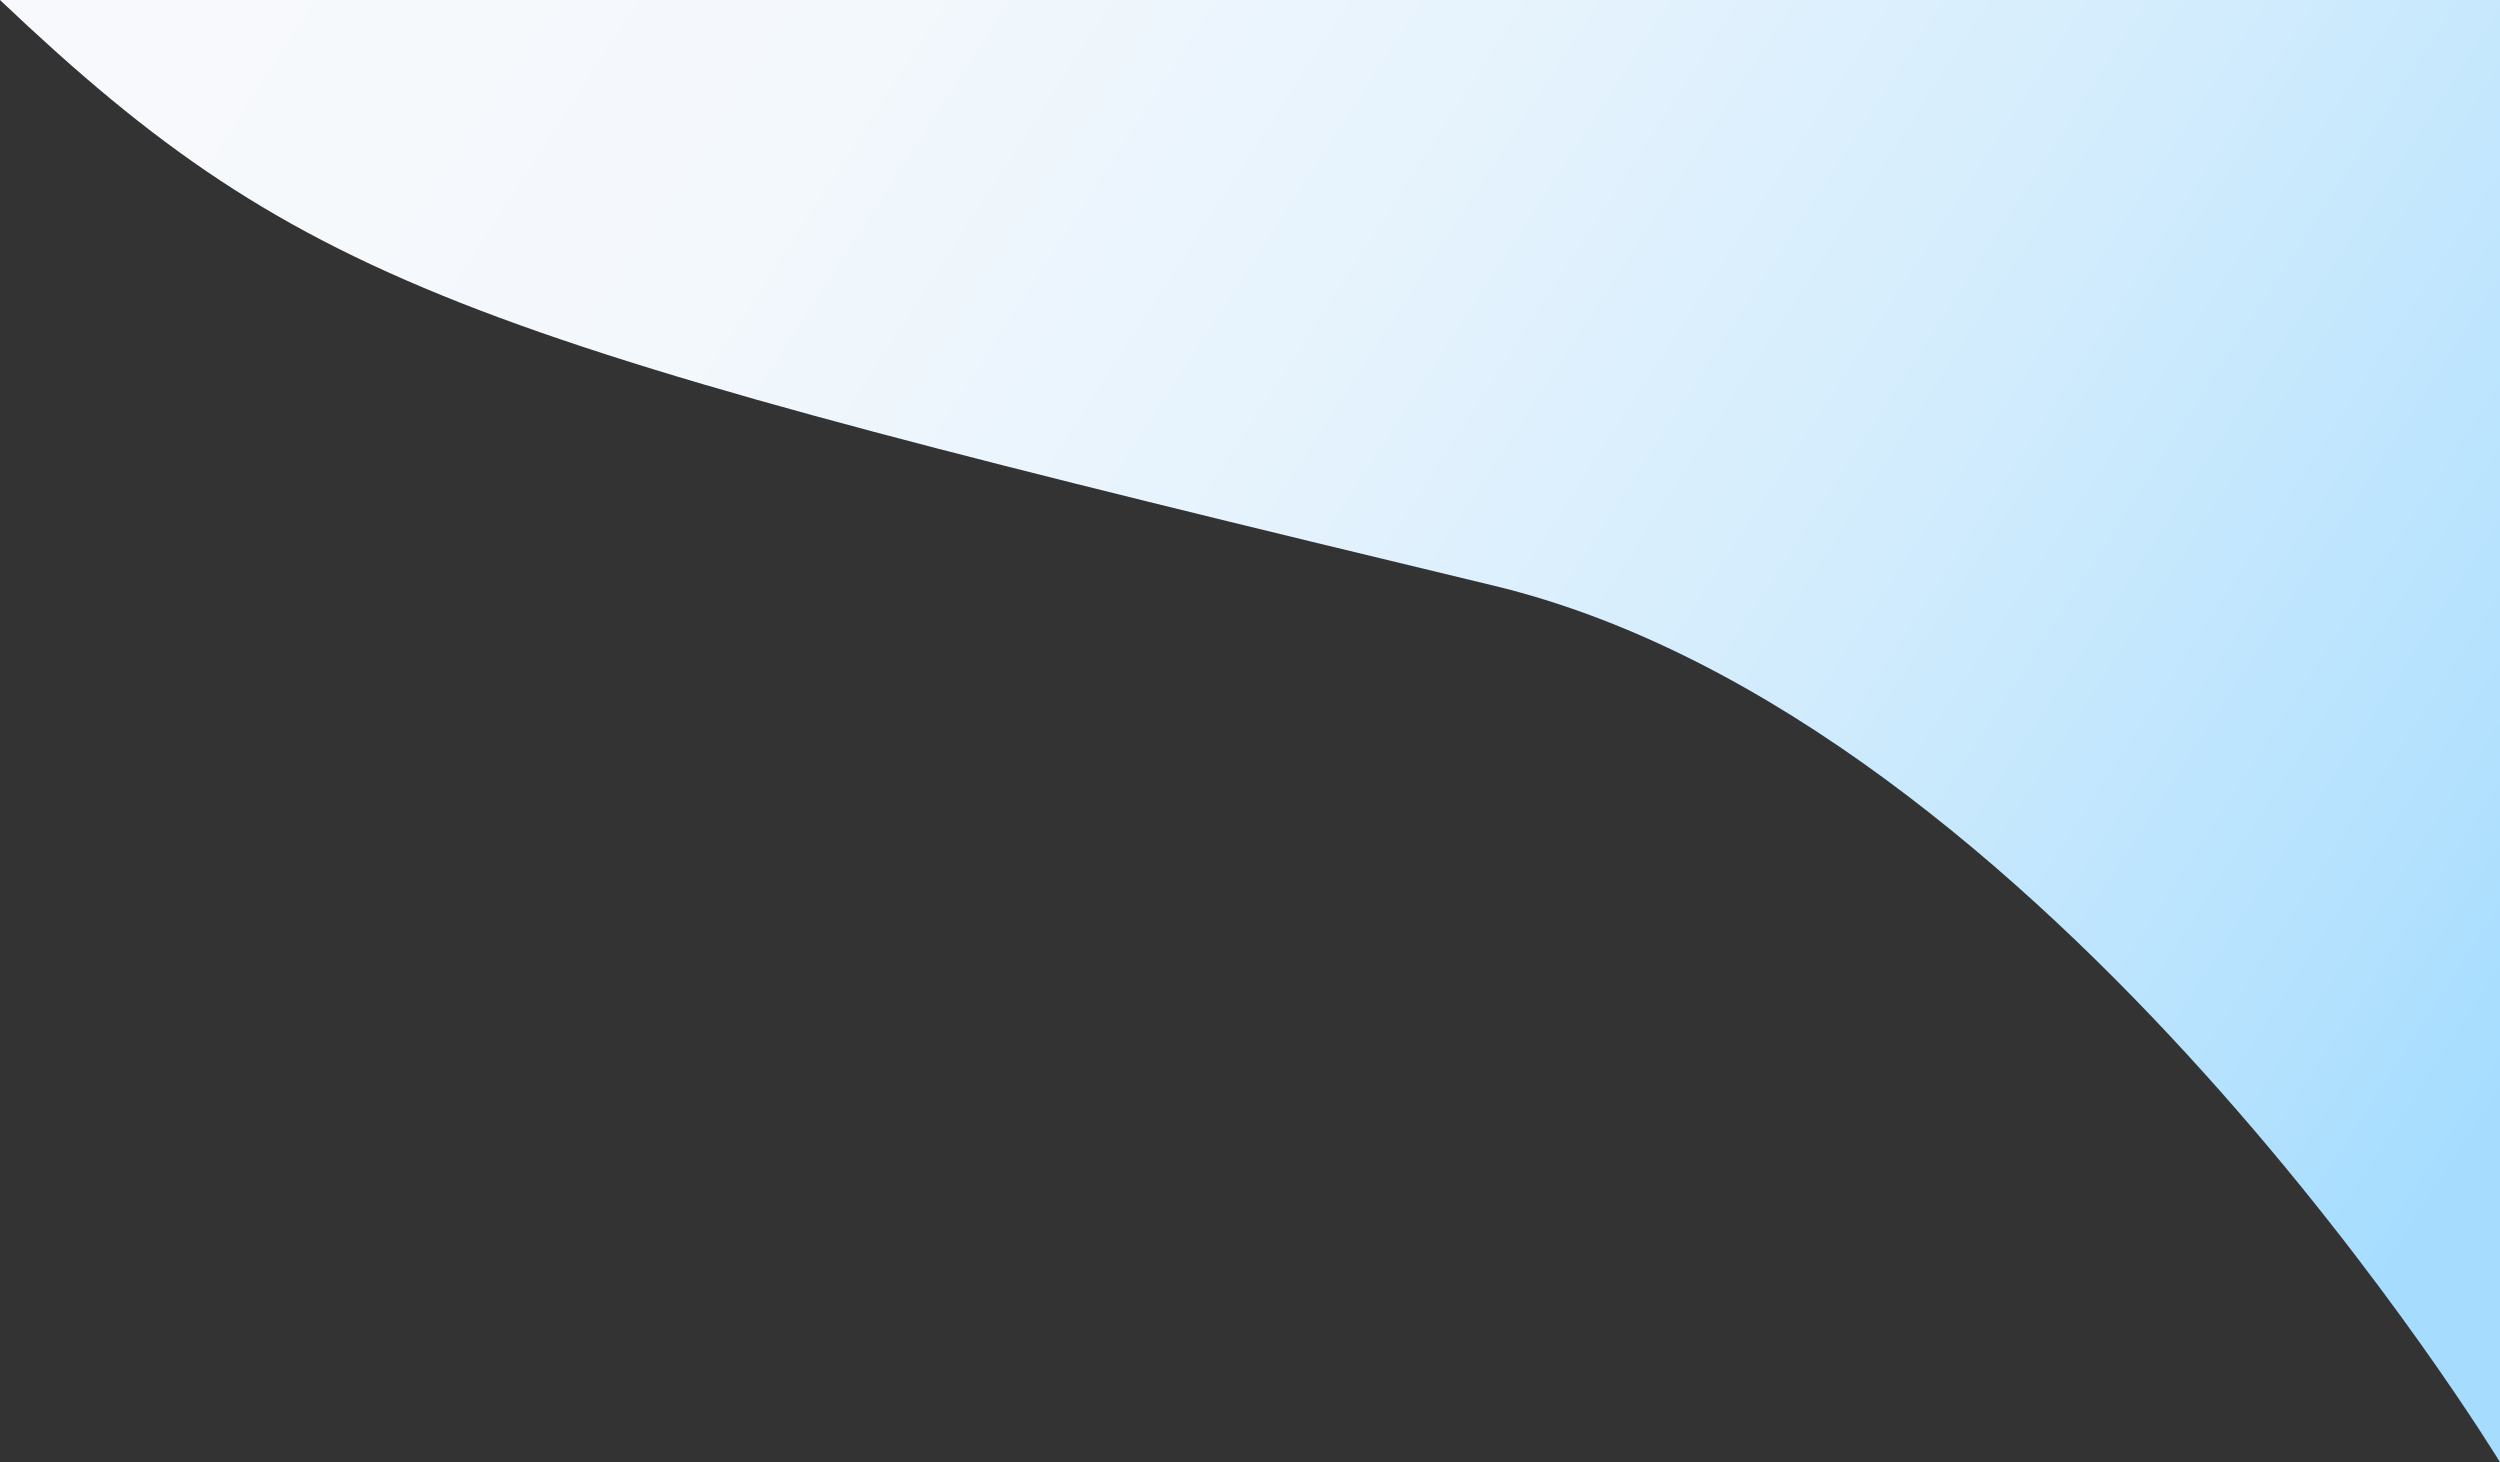
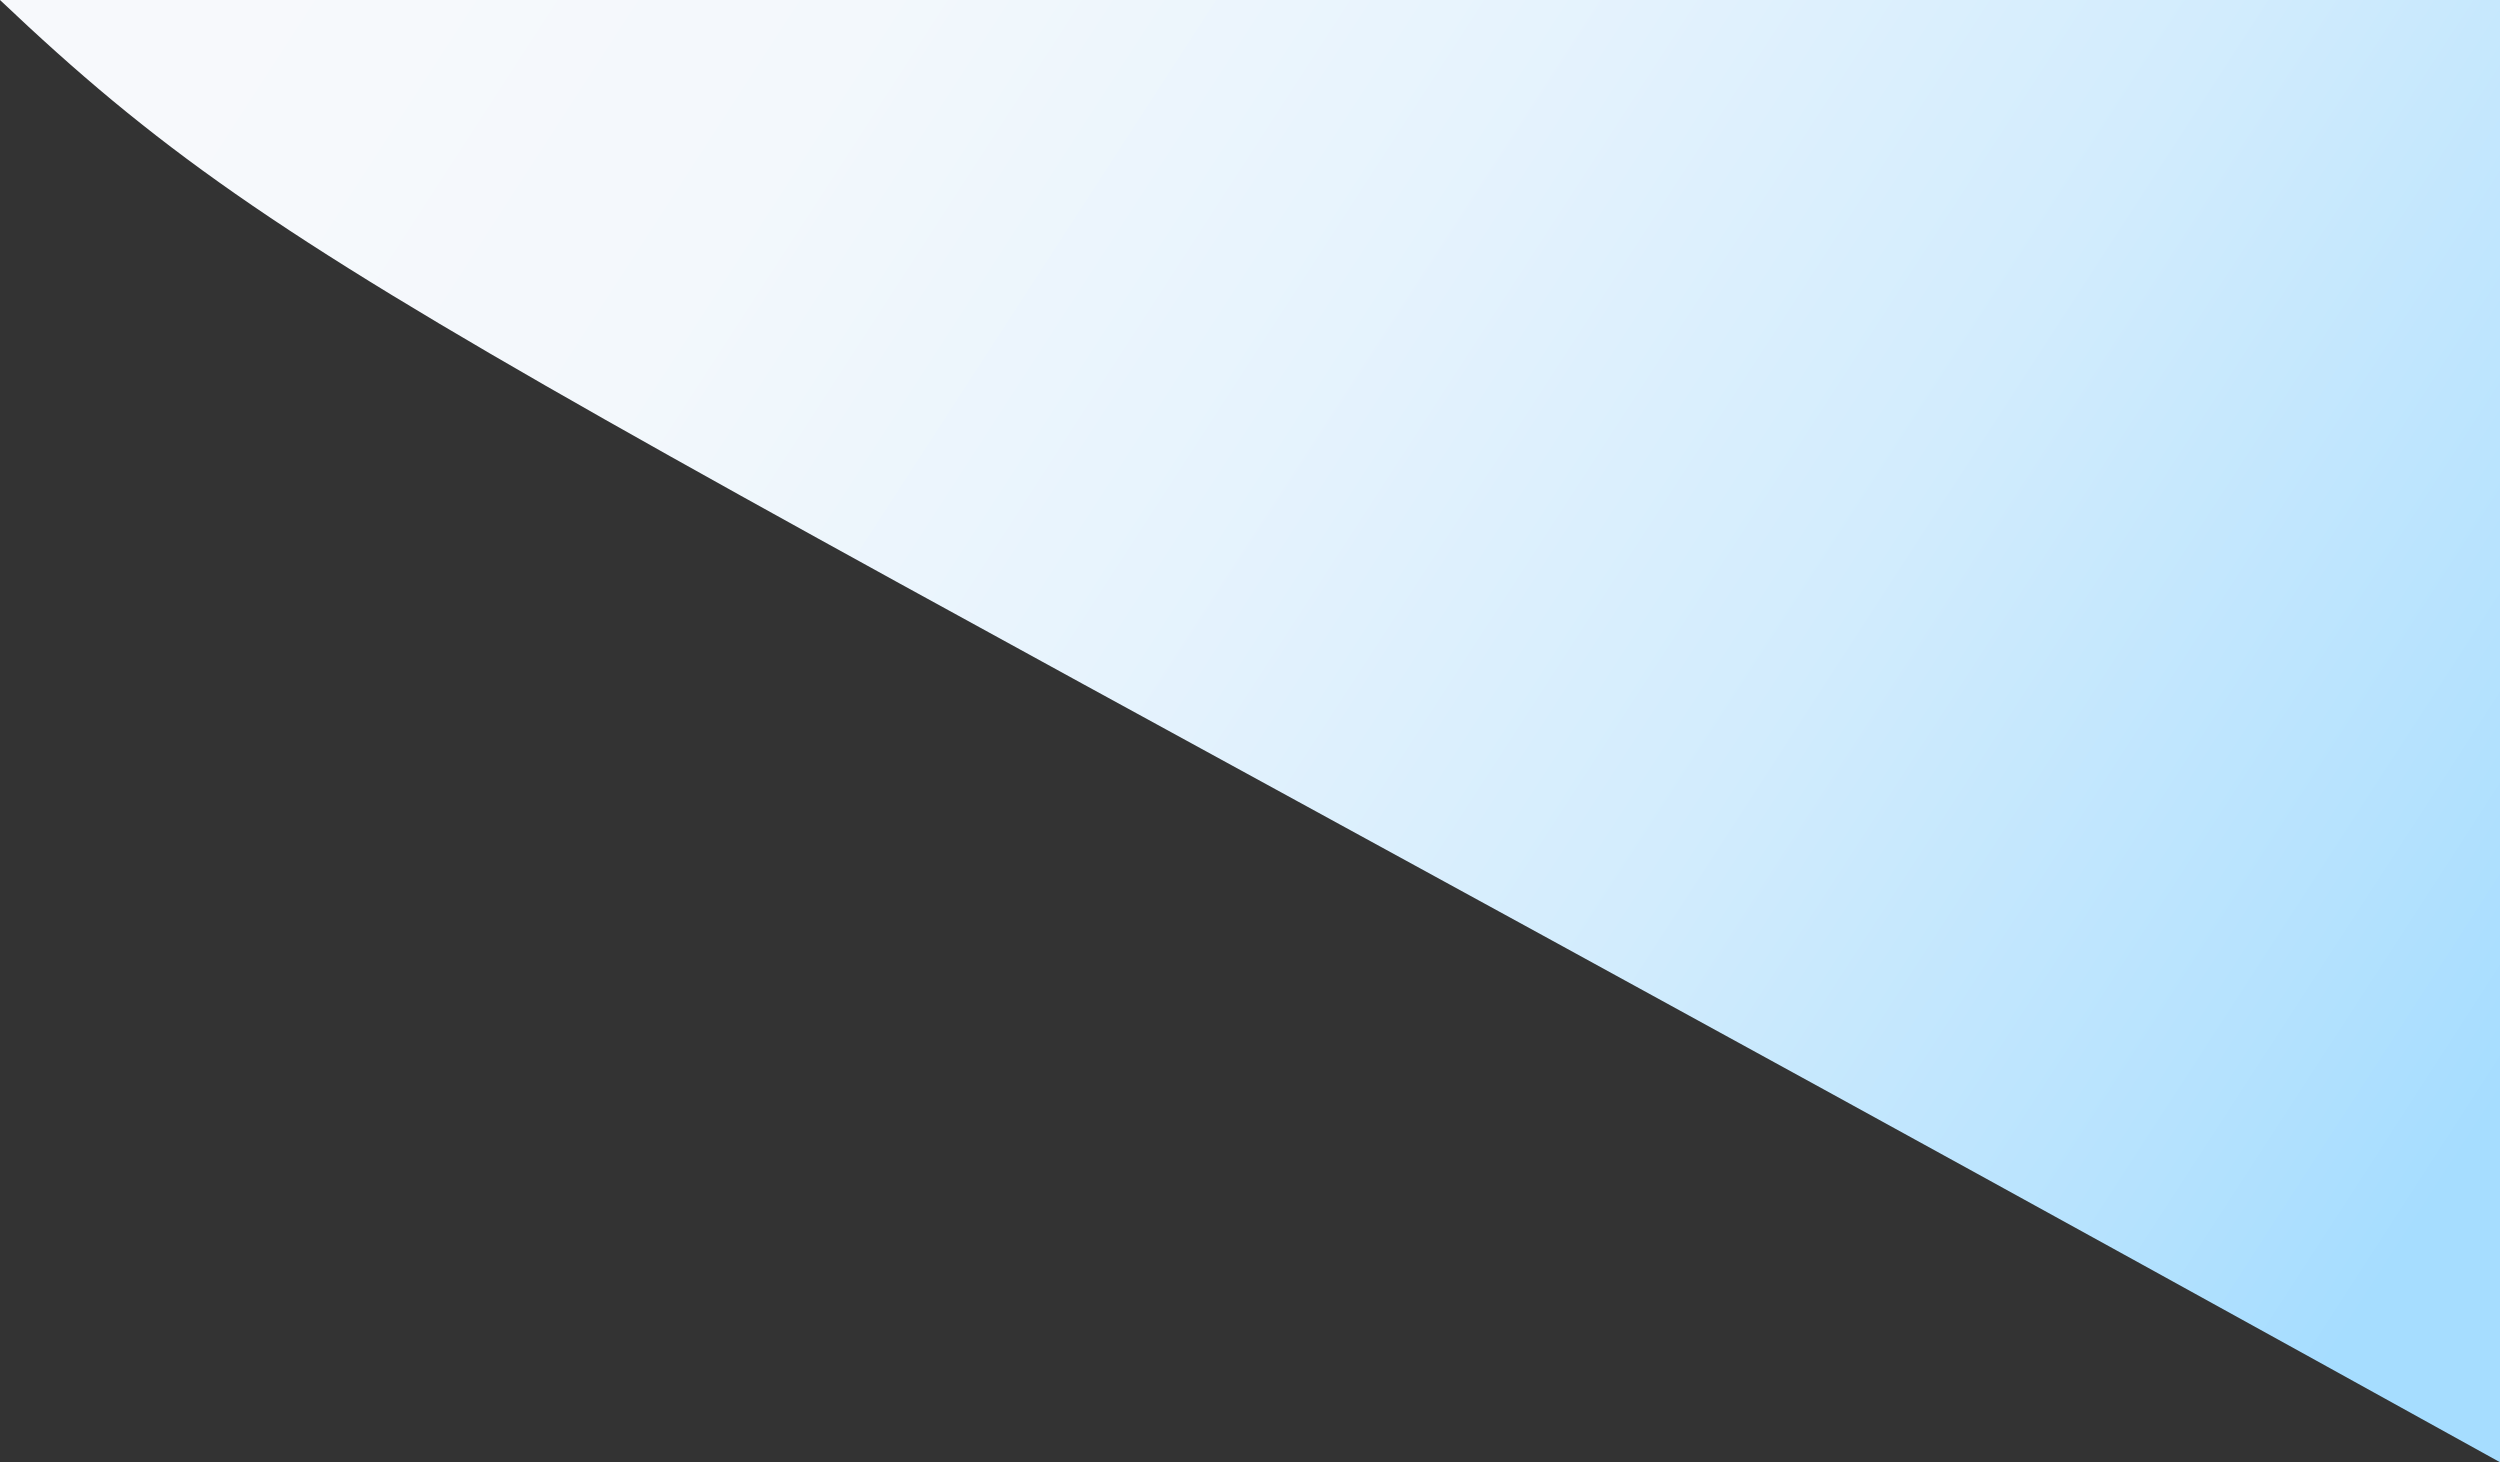
<svg xmlns="http://www.w3.org/2000/svg" version="1.1" id="Layer_1" x="0px" y="0px" viewBox="0 0 1443 844" style="enable-background:new 0 0 1443 844;" xml:space="preserve">
  <rect x="0" y="0" width="1443" height="844" fill="#333333" stroke="none" />
  <style type="text/css">
	.st0{fill-rule:evenodd;clip-rule:evenodd;fill:url(#SVGID_1_);}
</style>
  <linearGradient id="SVGID_1_" gradientUnits="userSpaceOnUse" x1="303.789" y1="-259.894" x2="1514.604" y2="525.075">
    <stop offset="0" style="stop-color:#F7F9FC" />
    <stop offset="0.217" style="stop-color:#F3F8FC" />
    <stop offset="0.442" style="stop-color:#E6F3FD" />
    <stop offset="0.671" style="stop-color:#D2ECFD" />
    <stop offset="0.901" style="stop-color:#B5E2FE" />
    <stop offset="1" style="stop-color:#A6DDFF" />
  </linearGradient>
-   <path class="st0" d="M0,0h1443v844c0,0-260.5-428.9-581-506C273.5,196.4,177.5,168.5,0,0z" />
+   <path class="st0" d="M0,0h1443v844C273.5,196.4,177.5,168.5,0,0z" />
</svg>